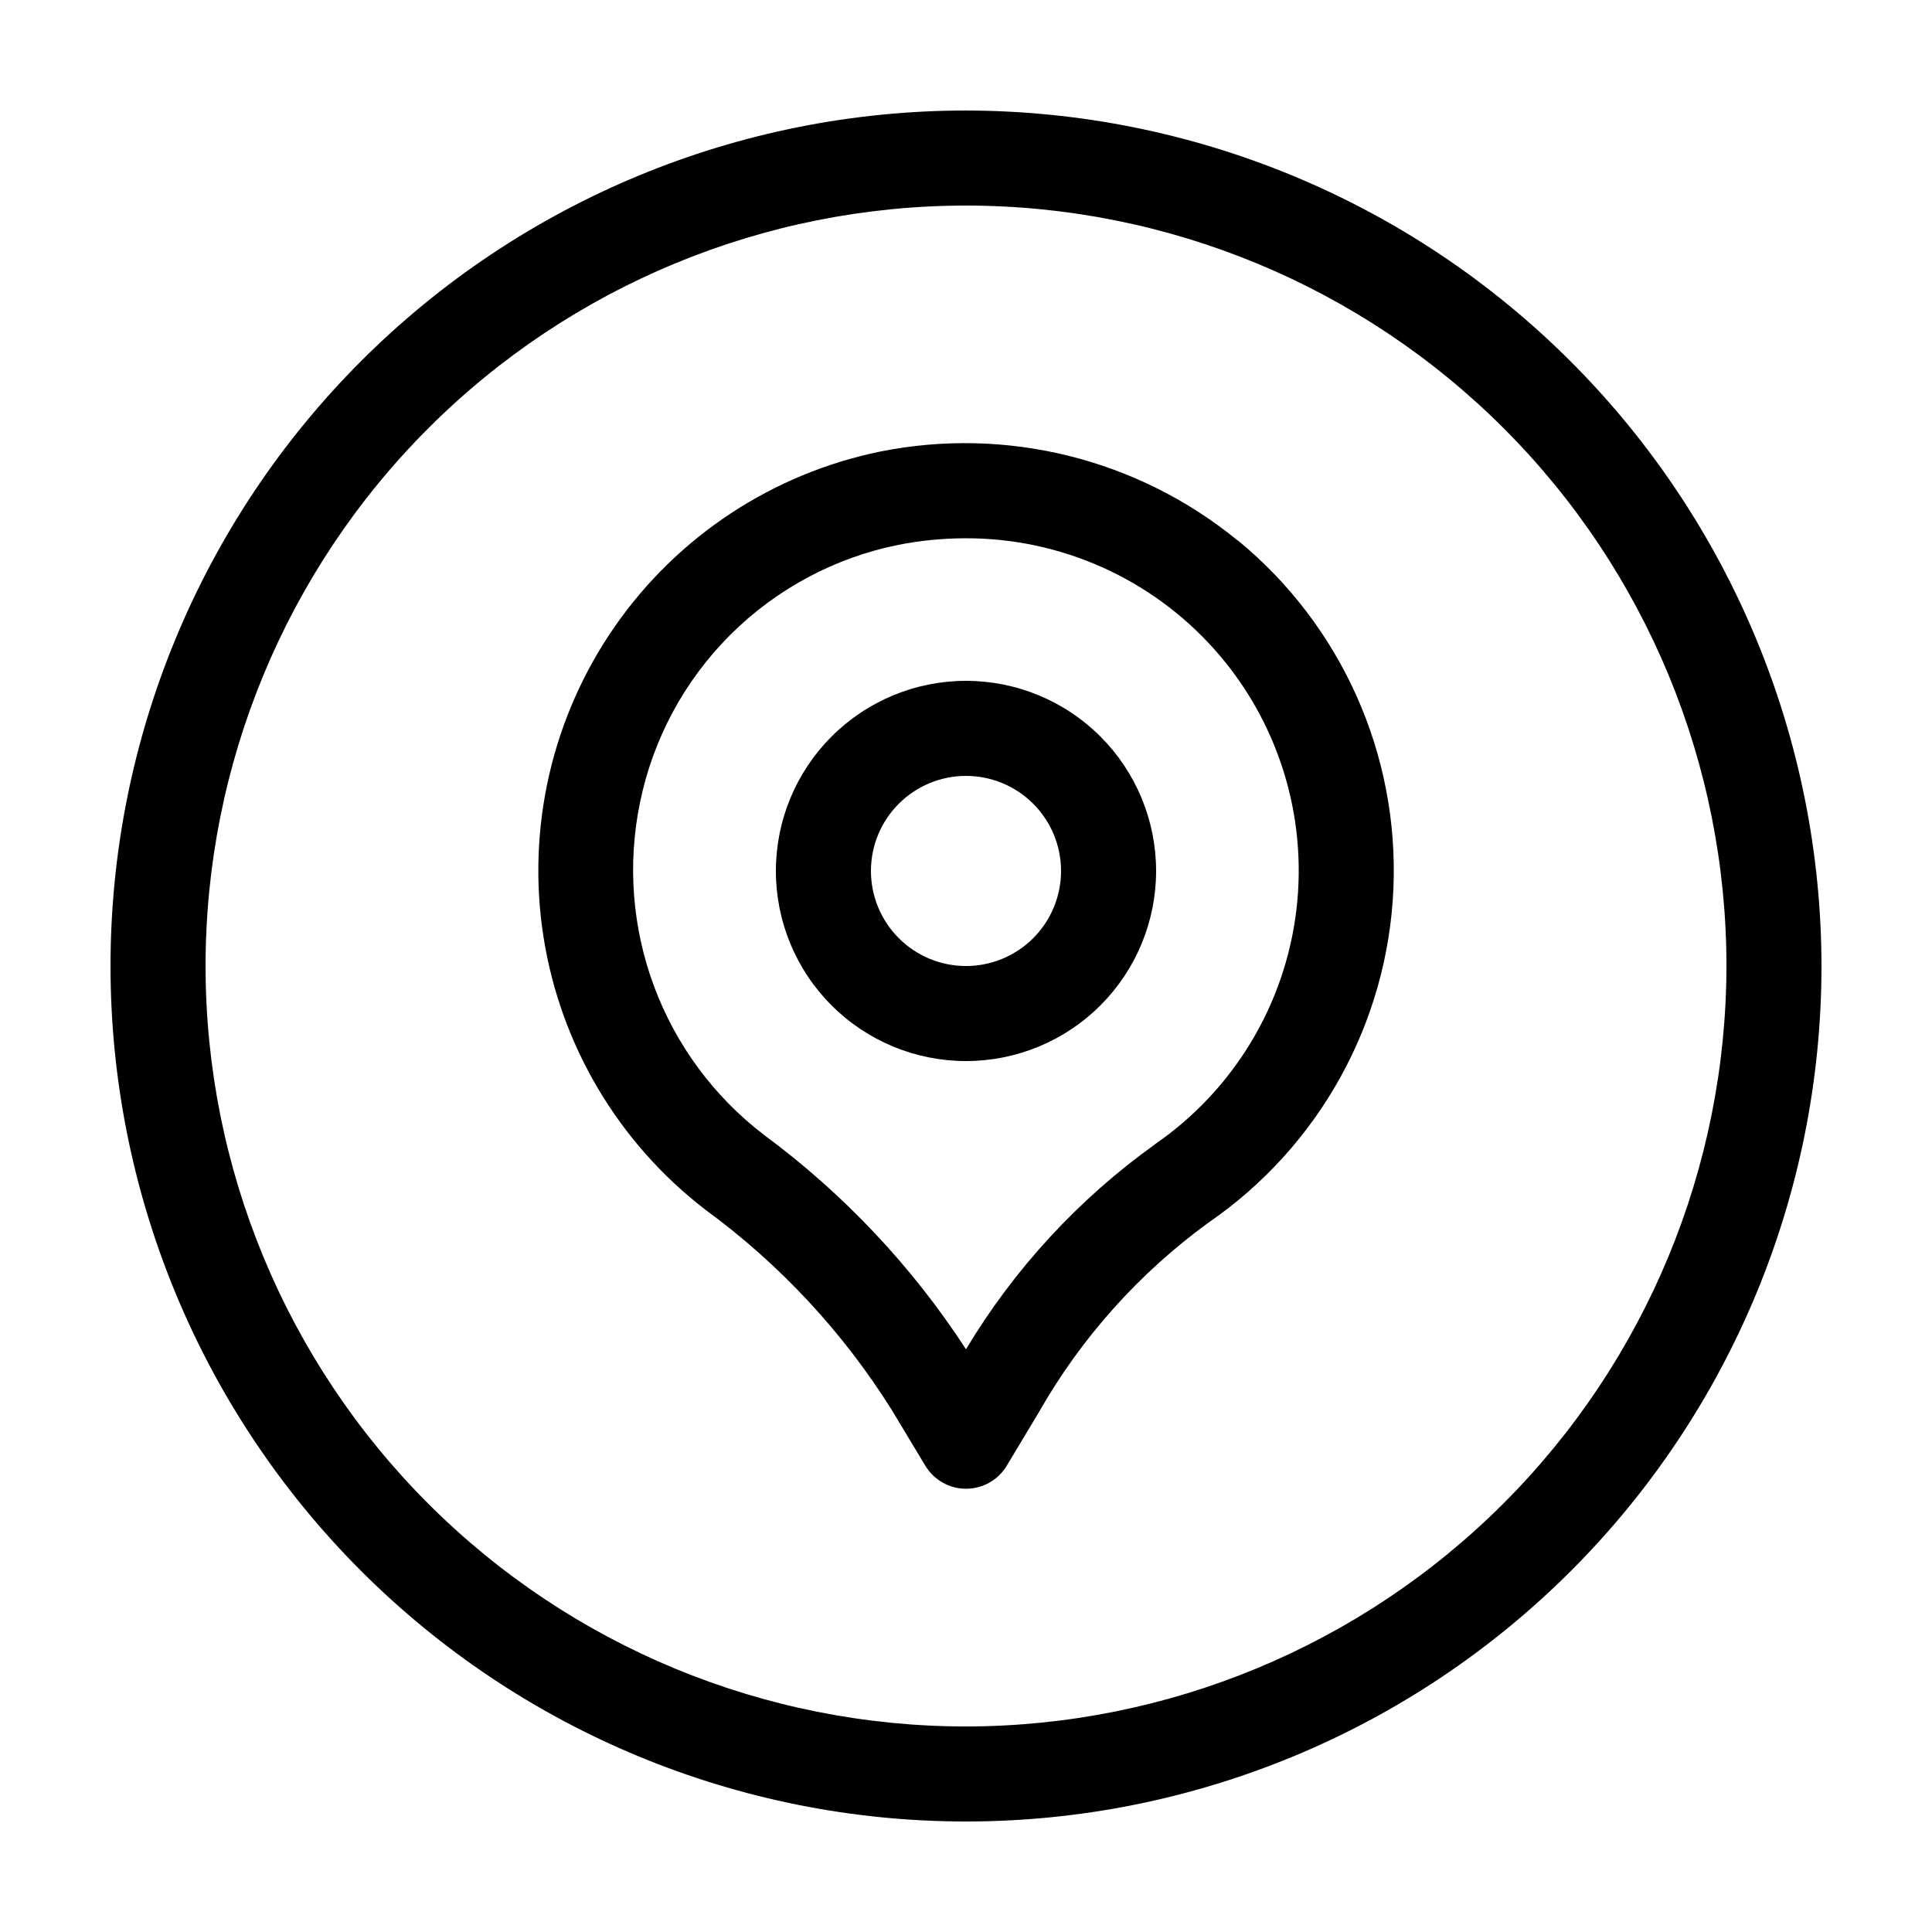
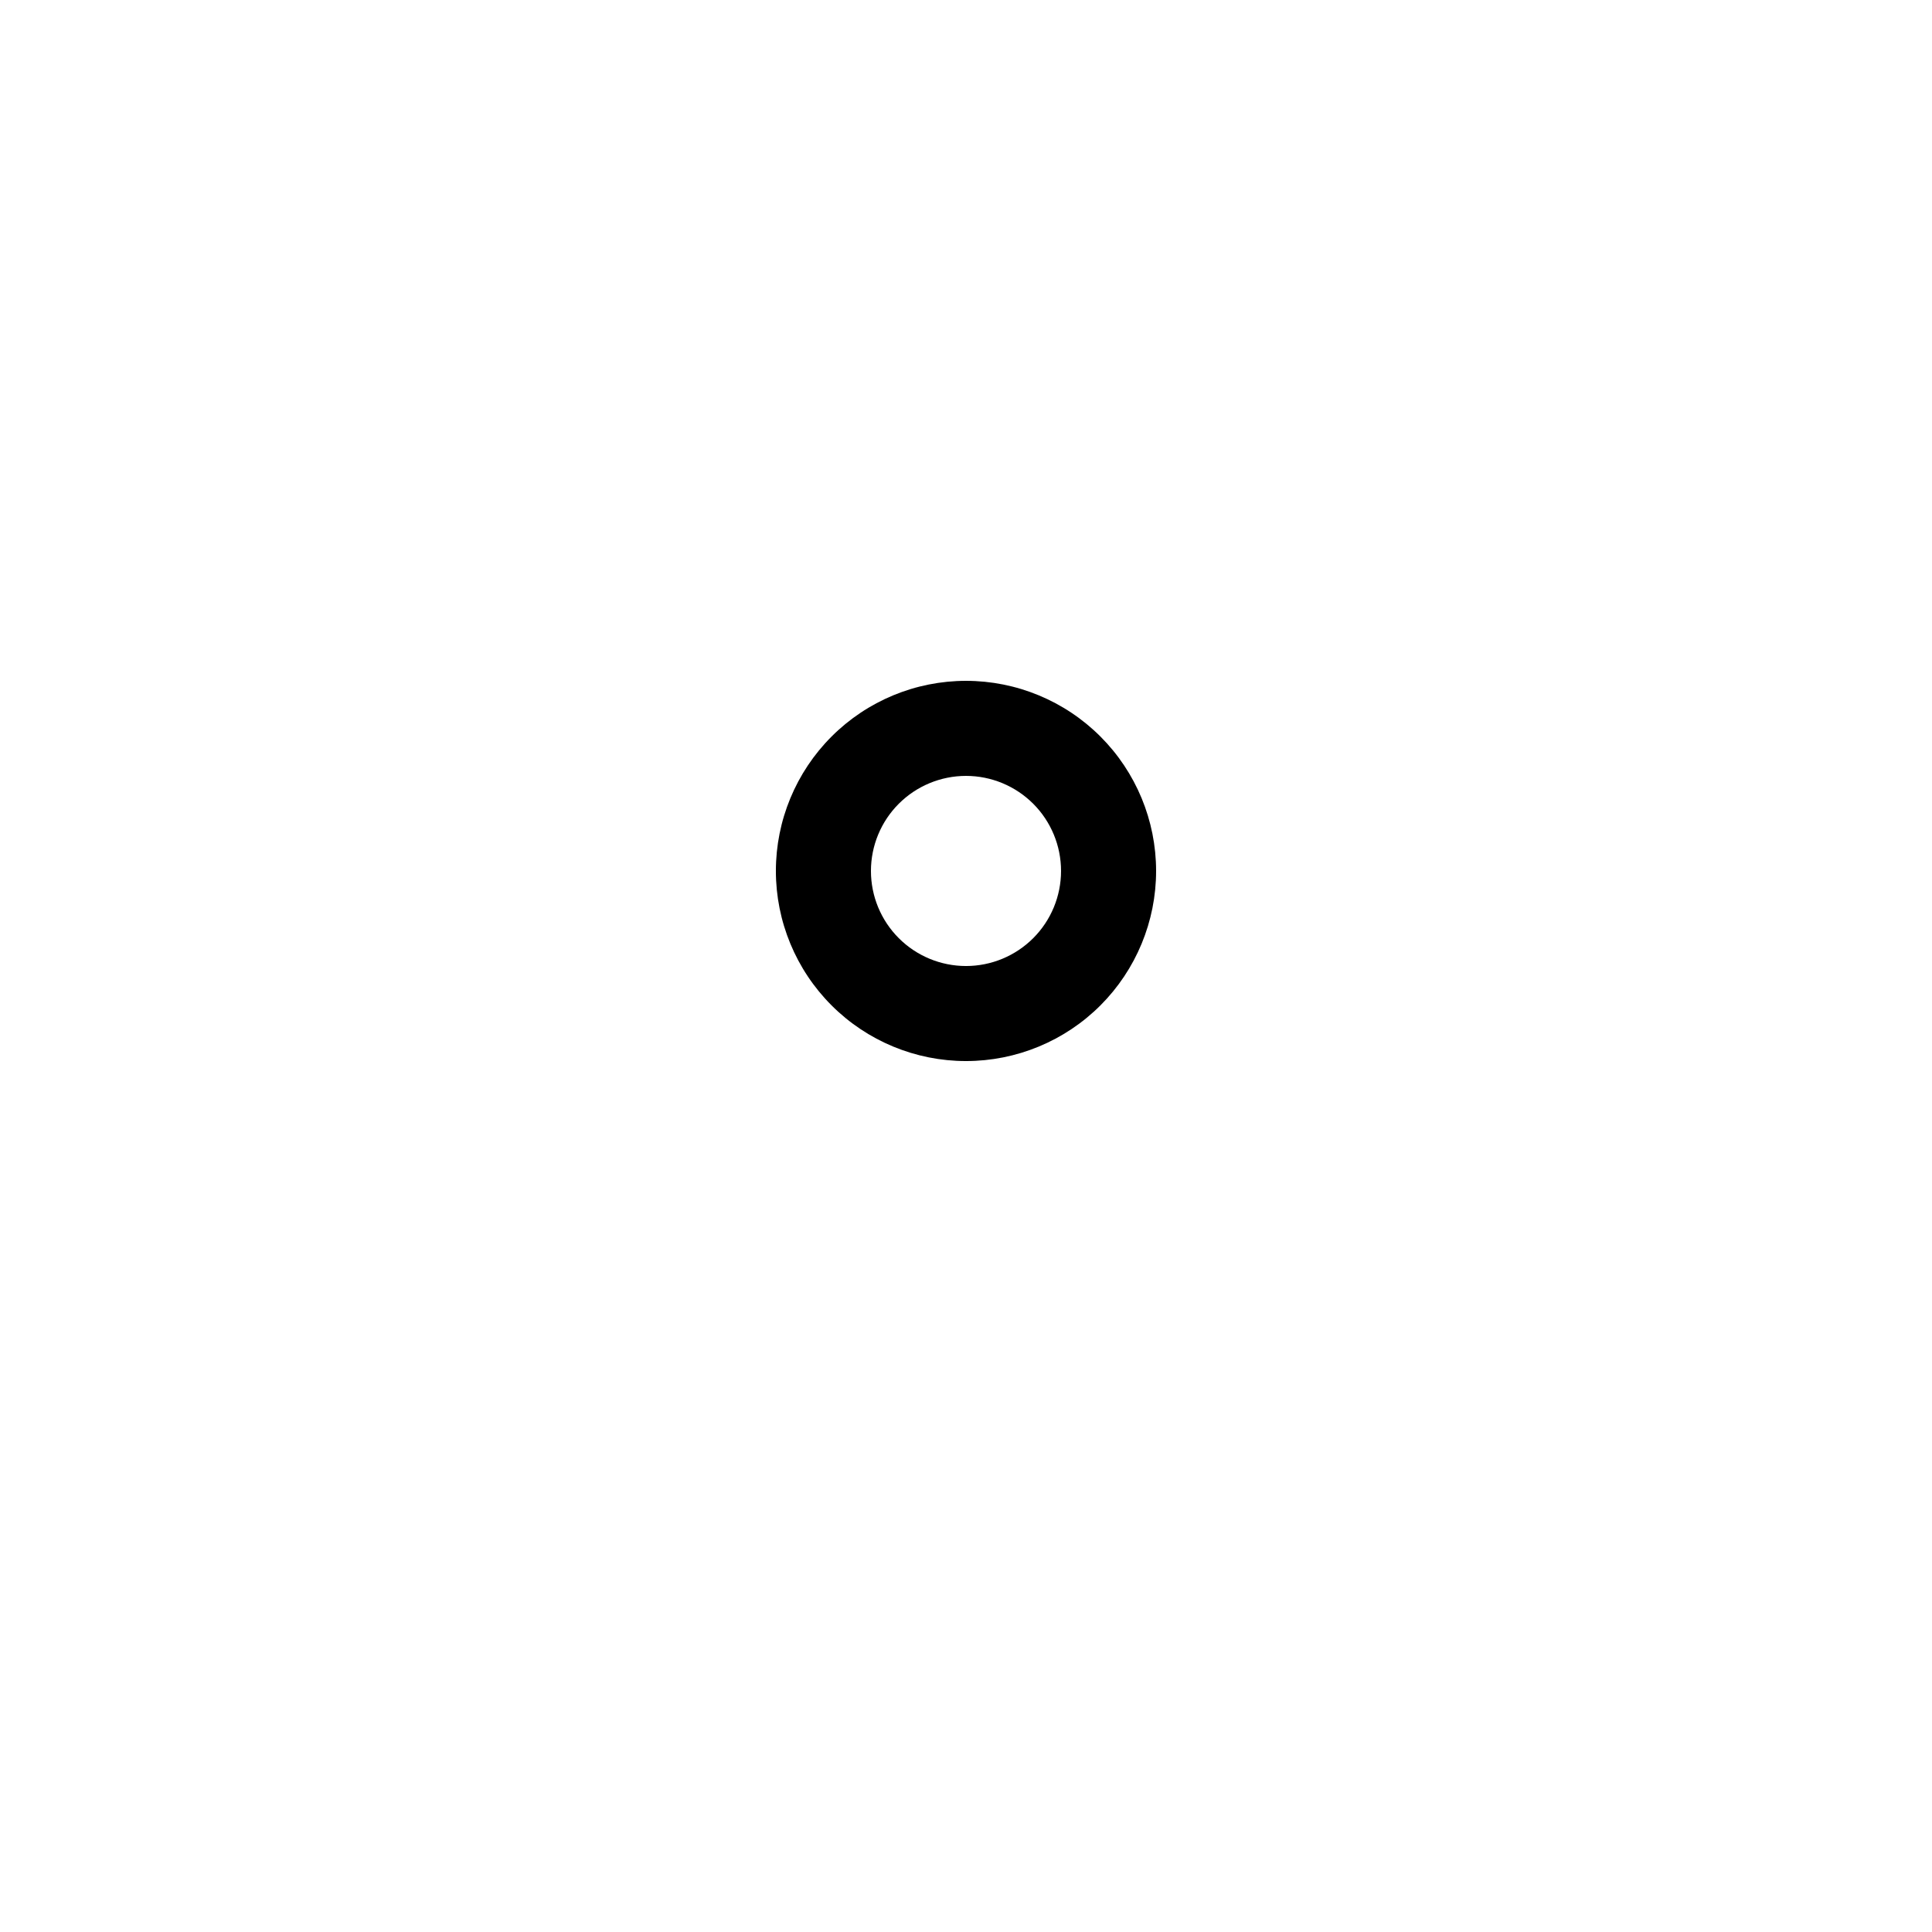
<svg xmlns="http://www.w3.org/2000/svg" fill="#000000" width="800px" height="800px" version="1.1" viewBox="144 144 512 512">
  <g>
-     <path d="m472.02 287.26c-26.461-21.664-61.238-30.32-94.77-23.59-28.535 5.852-53.727 22.465-70.344 46.395-16.613 23.926-23.379 53.336-18.891 82.117 4.488 28.785 19.887 54.738 43 72.469 19.684 14.41 36.445 32.434 49.383 53.117l8.816 14.66h0.004c2.277 3.785 6.371 6.106 10.793 6.106 4.418 0 8.516-2.32 10.793-6.106l8.453-14.082c11.266-19.809 26.629-36.984 45.066-50.383 29.301-20.16 47.43-52.922 48.945-88.461 1.516-35.535-13.758-69.723-41.238-92.305zm-22.004 160.04c-20.203 14.484-37.223 32.949-50.016 54.262-14.336-22.023-32.508-41.297-53.656-56.895-13.16-10.105-23.215-23.711-29.004-39.258-5.793-15.551-7.09-32.418-3.746-48.668 3.43-16.855 11.754-32.328 23.926-44.484s27.656-20.453 44.52-23.859c5.832-1.148 11.762-1.734 17.707-1.75 25.266-0.105 49.359 10.648 66.156 29.523 16.793 18.875 24.676 44.055 21.633 69.137-3.039 25.082-16.703 47.652-37.52 61.969z" />
    <path d="m400 324.43c-13.363 0-26.18 5.309-35.625 14.758-9.449 9.449-14.758 22.262-14.758 35.625 0 13.359 5.309 26.176 14.758 35.625 9.445 9.449 22.262 14.754 35.625 14.754 13.359 0 26.176-5.305 35.625-14.754 9.445-9.449 14.754-22.266 14.754-35.625 0-13.363-5.309-26.176-14.754-35.625-9.449-9.449-22.266-14.758-35.625-14.758zm0 75.57v0.004c-6.684 0-13.09-2.656-17.812-7.379-4.727-4.727-7.379-11.133-7.379-17.812 0-6.68 2.652-13.09 7.379-17.812 4.723-4.723 11.129-7.379 17.812-7.379 6.68 0 13.086 2.656 17.812 7.379 4.723 4.723 7.375 11.133 7.375 17.812 0 6.68-2.652 13.086-7.375 17.812-4.727 4.723-11.133 7.379-17.812 7.379z" />
-     <path d="m400 173.29c-60.129 0-117.8 23.887-160.31 66.402s-66.402 100.18-66.402 160.31c0 60.125 23.887 117.79 66.402 160.31 42.516 42.52 100.18 66.402 160.31 66.402 60.125 0 117.79-23.883 160.31-66.402 42.52-42.516 66.402-100.18 66.402-160.31-0.066-60.109-23.977-117.73-66.48-160.23-42.5-42.504-100.12-66.41-160.23-66.48zm0 428.24c-53.449 0-104.71-21.234-142.5-59.027-37.793-37.793-59.023-89.051-59.023-142.5 0-53.449 21.23-104.71 59.023-142.5s89.051-59.023 142.5-59.023c53.445 0 104.7 21.23 142.5 59.023 37.793 37.793 59.027 89.051 59.027 142.5-0.062 53.426-21.316 104.65-59.098 142.43-37.777 37.781-89 59.035-142.43 59.098z" />
  </g>
</svg>